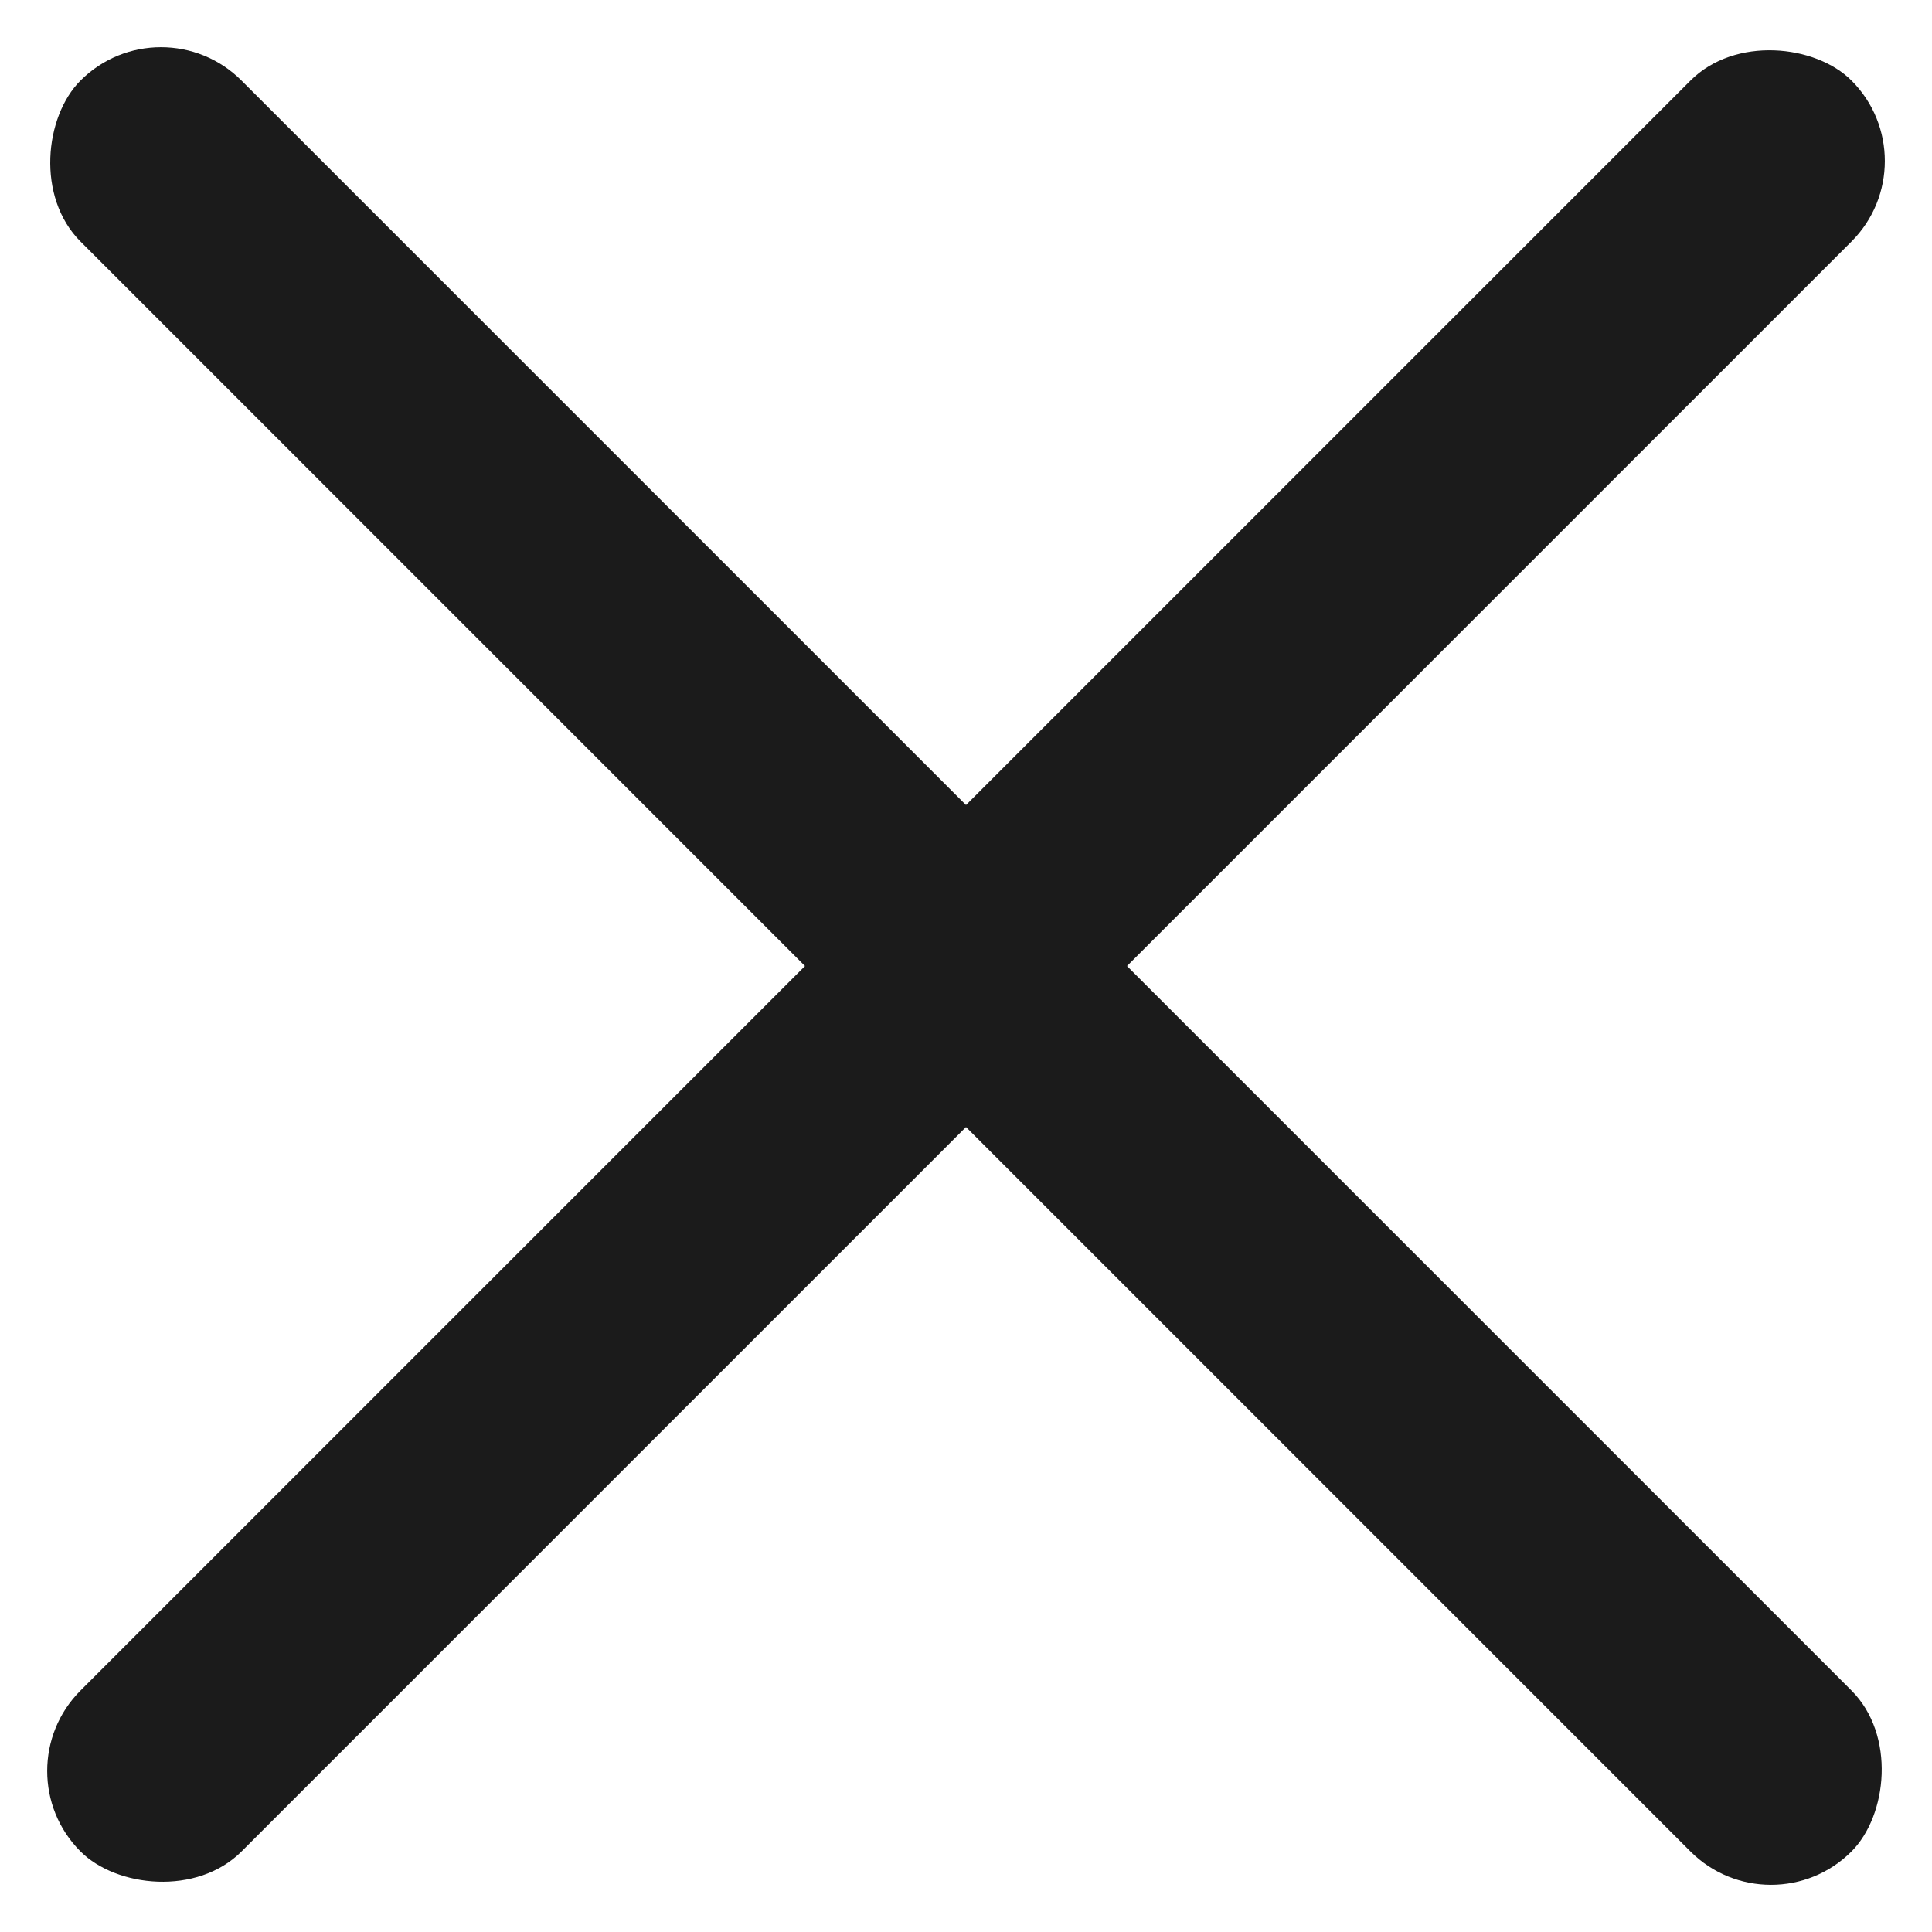
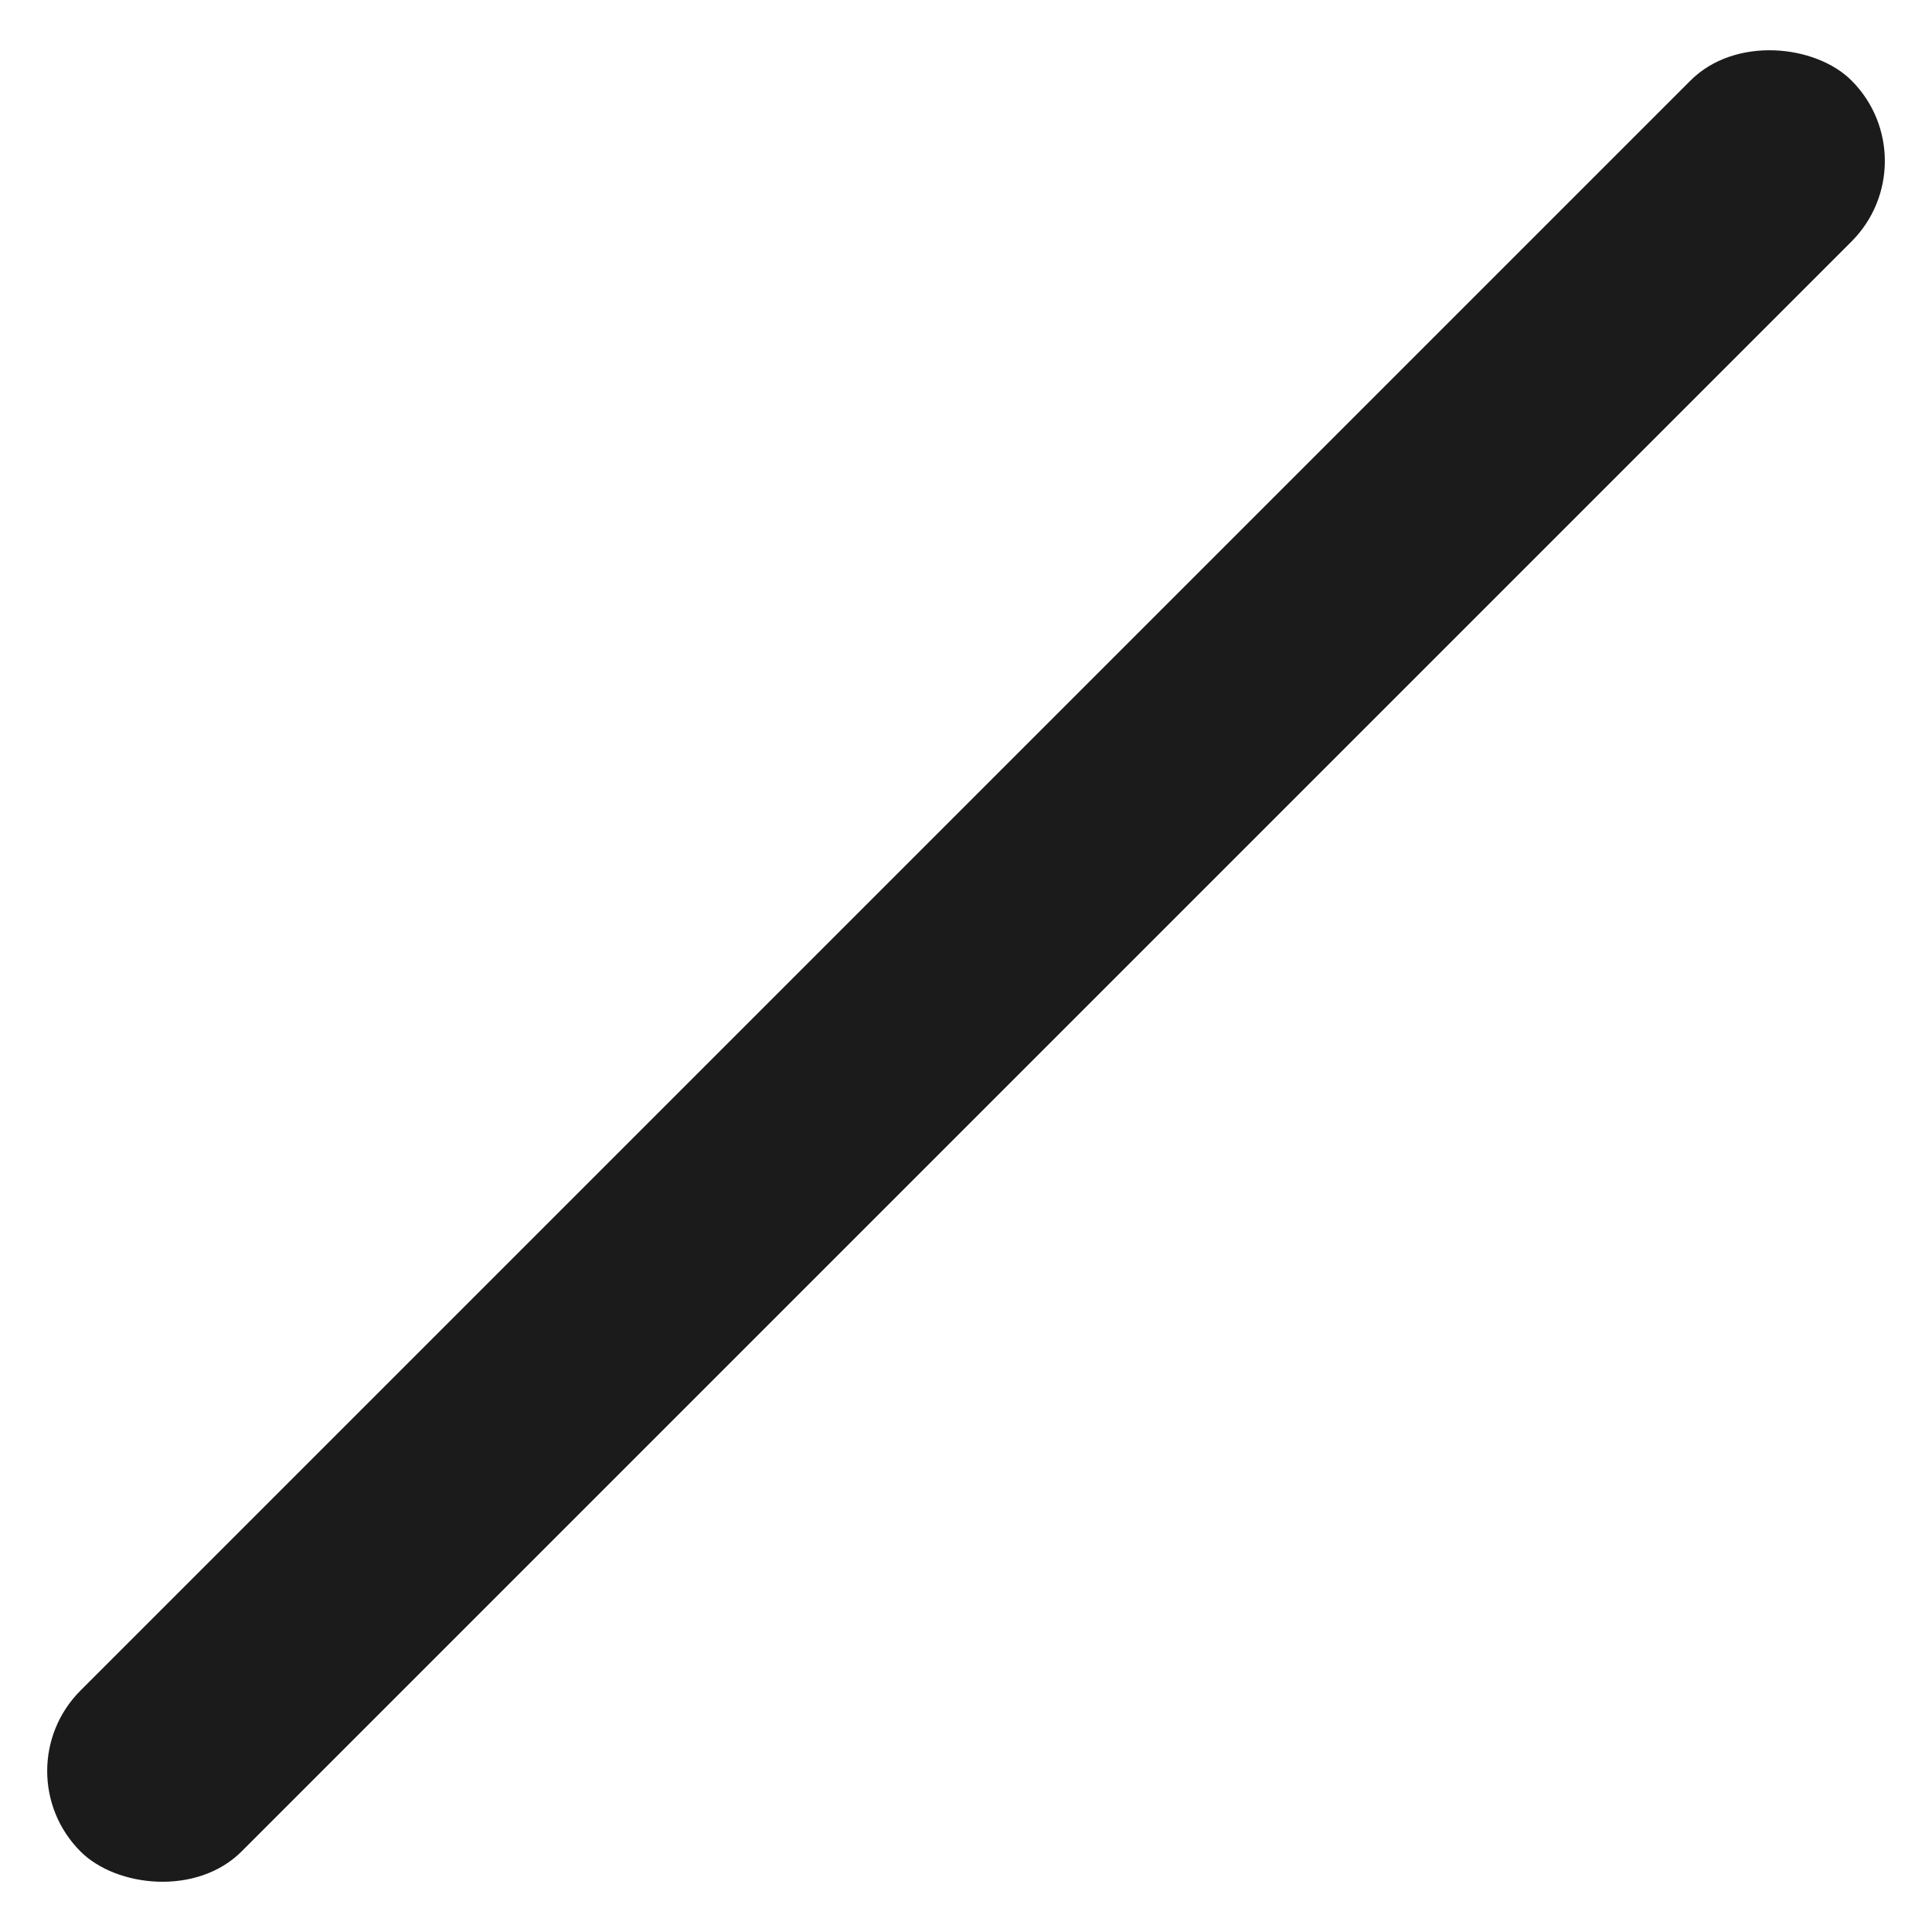
<svg xmlns="http://www.w3.org/2000/svg" width="32" height="32" viewBox="0 0 32 32" fill="none">
  <rect x="32" y="2.667" width="41.483" height="3.771" rx="1.886" transform="rotate(135 32 2.667)" fill="#1B1B1B" />
-   <rect x="29.333" y="32" width="41.483" height="3.771" rx="1.886" transform="rotate(-135 29.333 32)" fill="#1B1B1B" />
</svg>